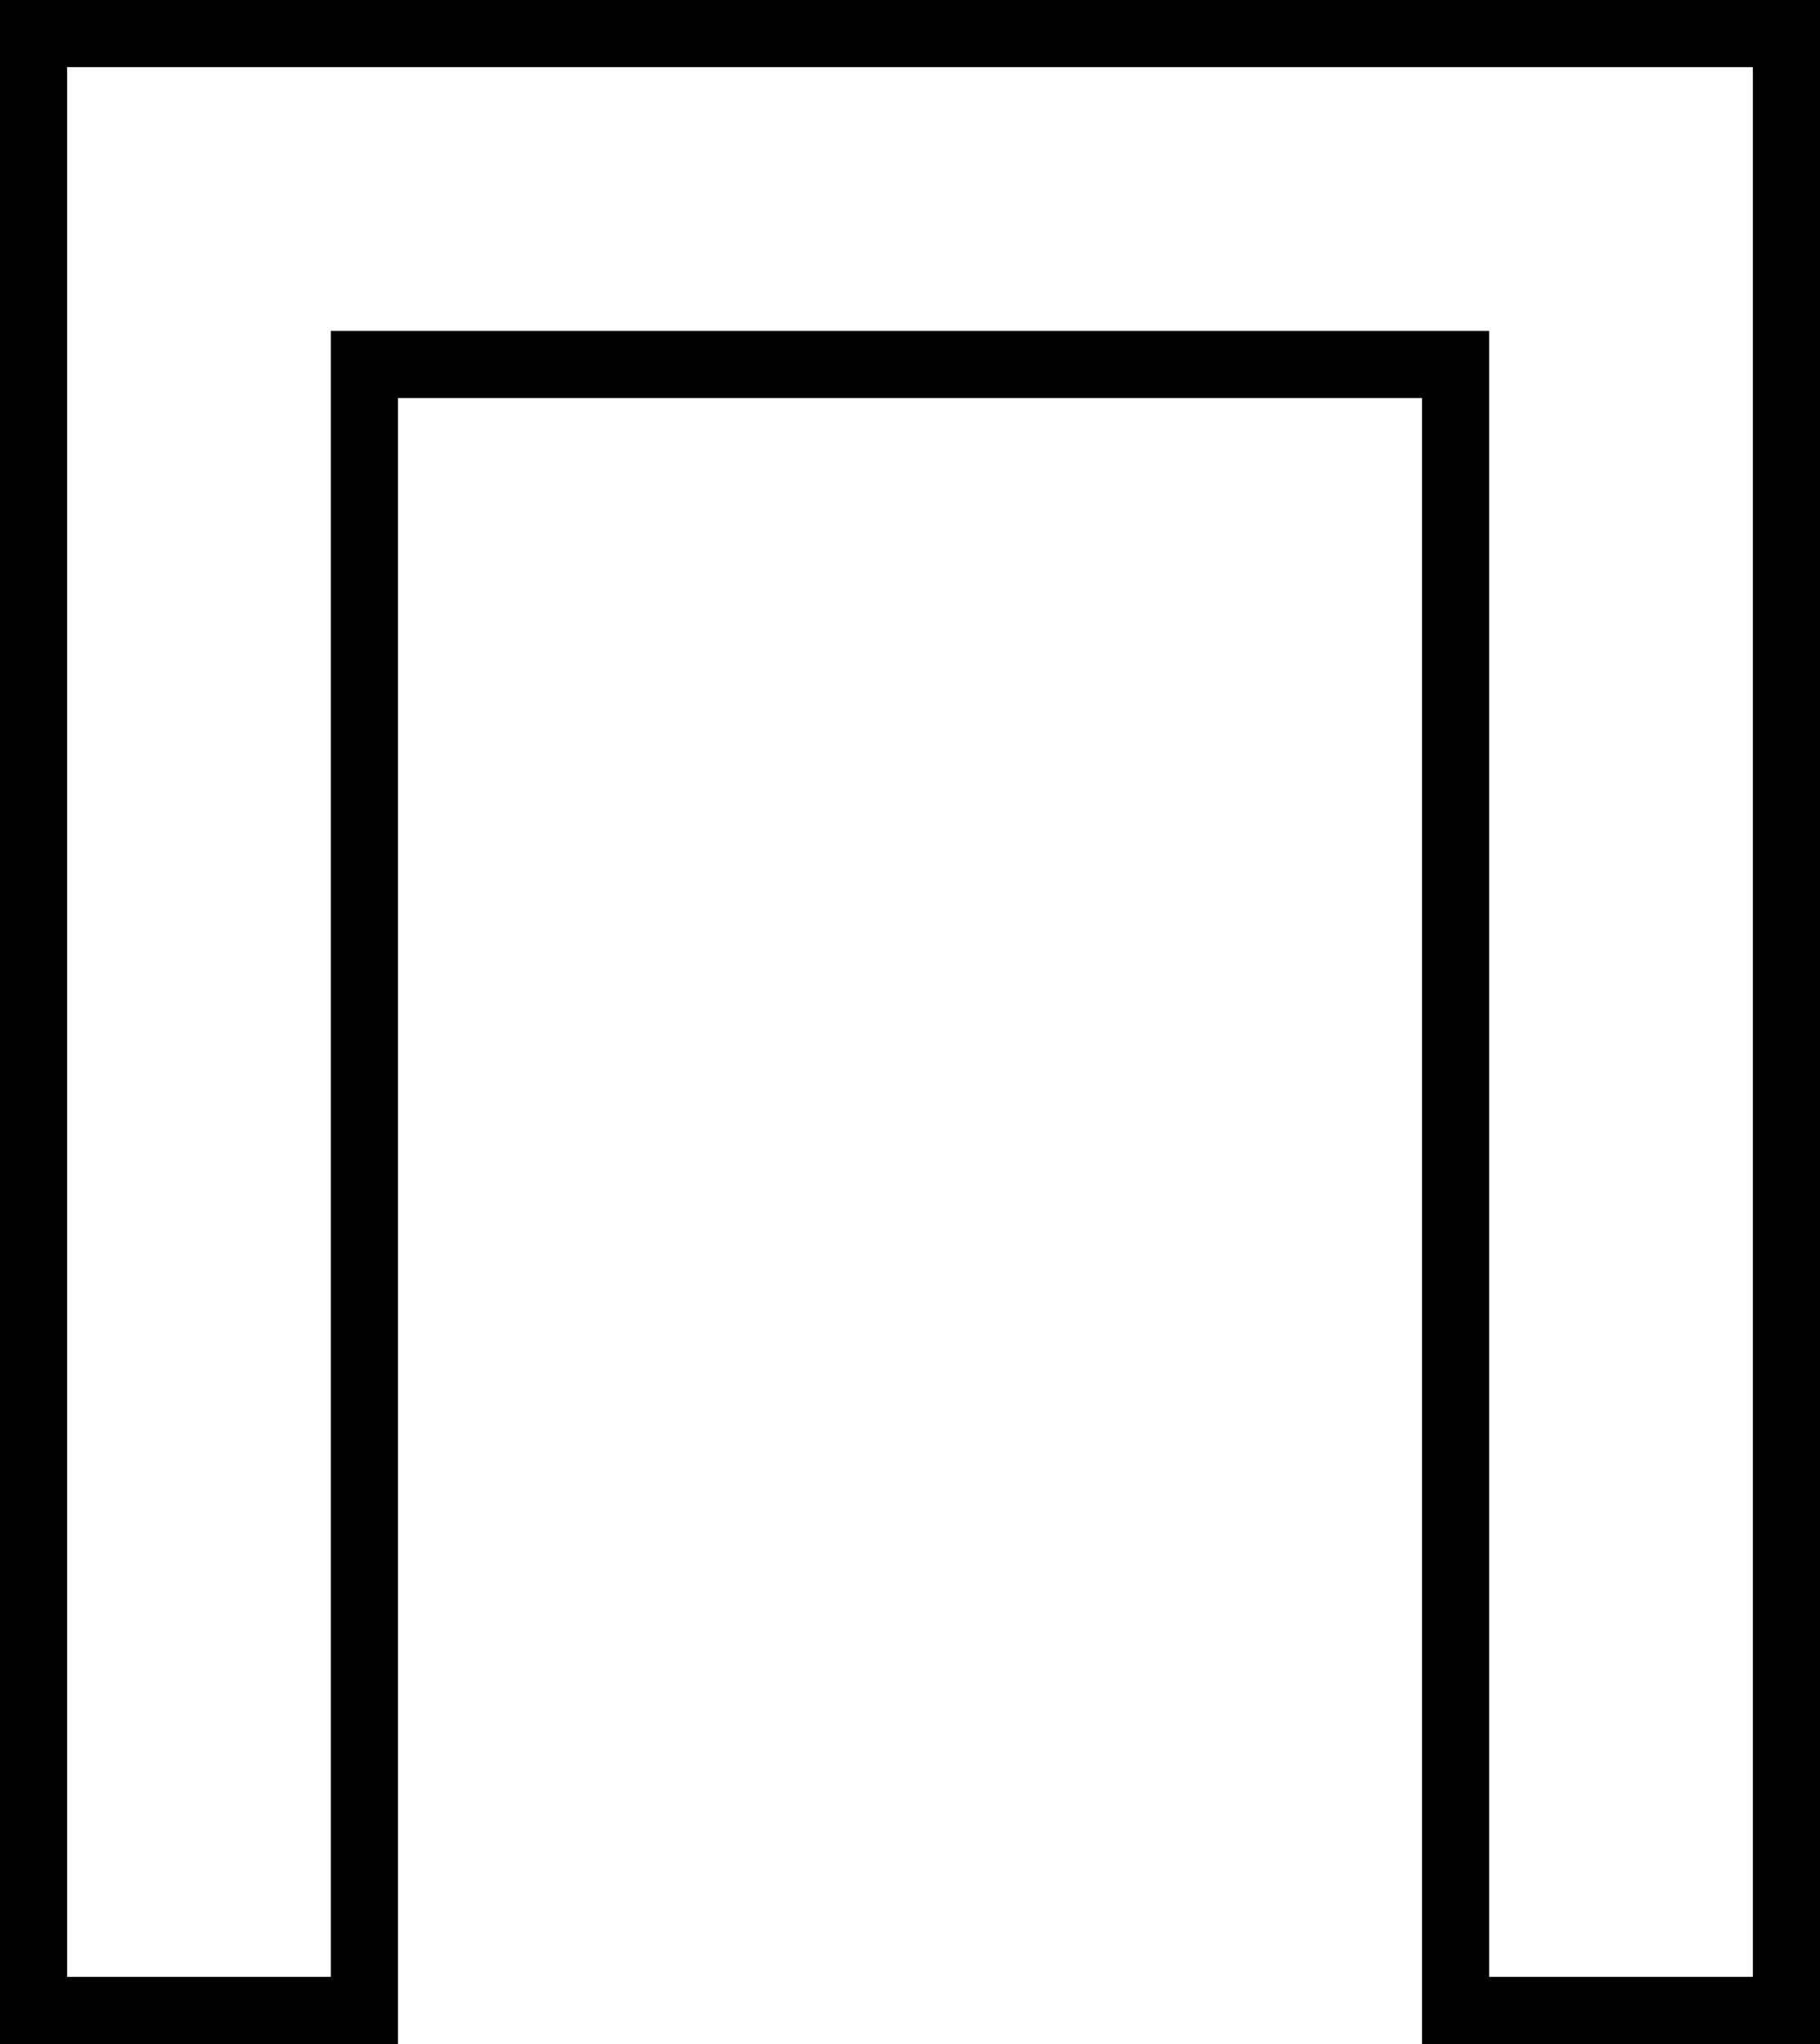
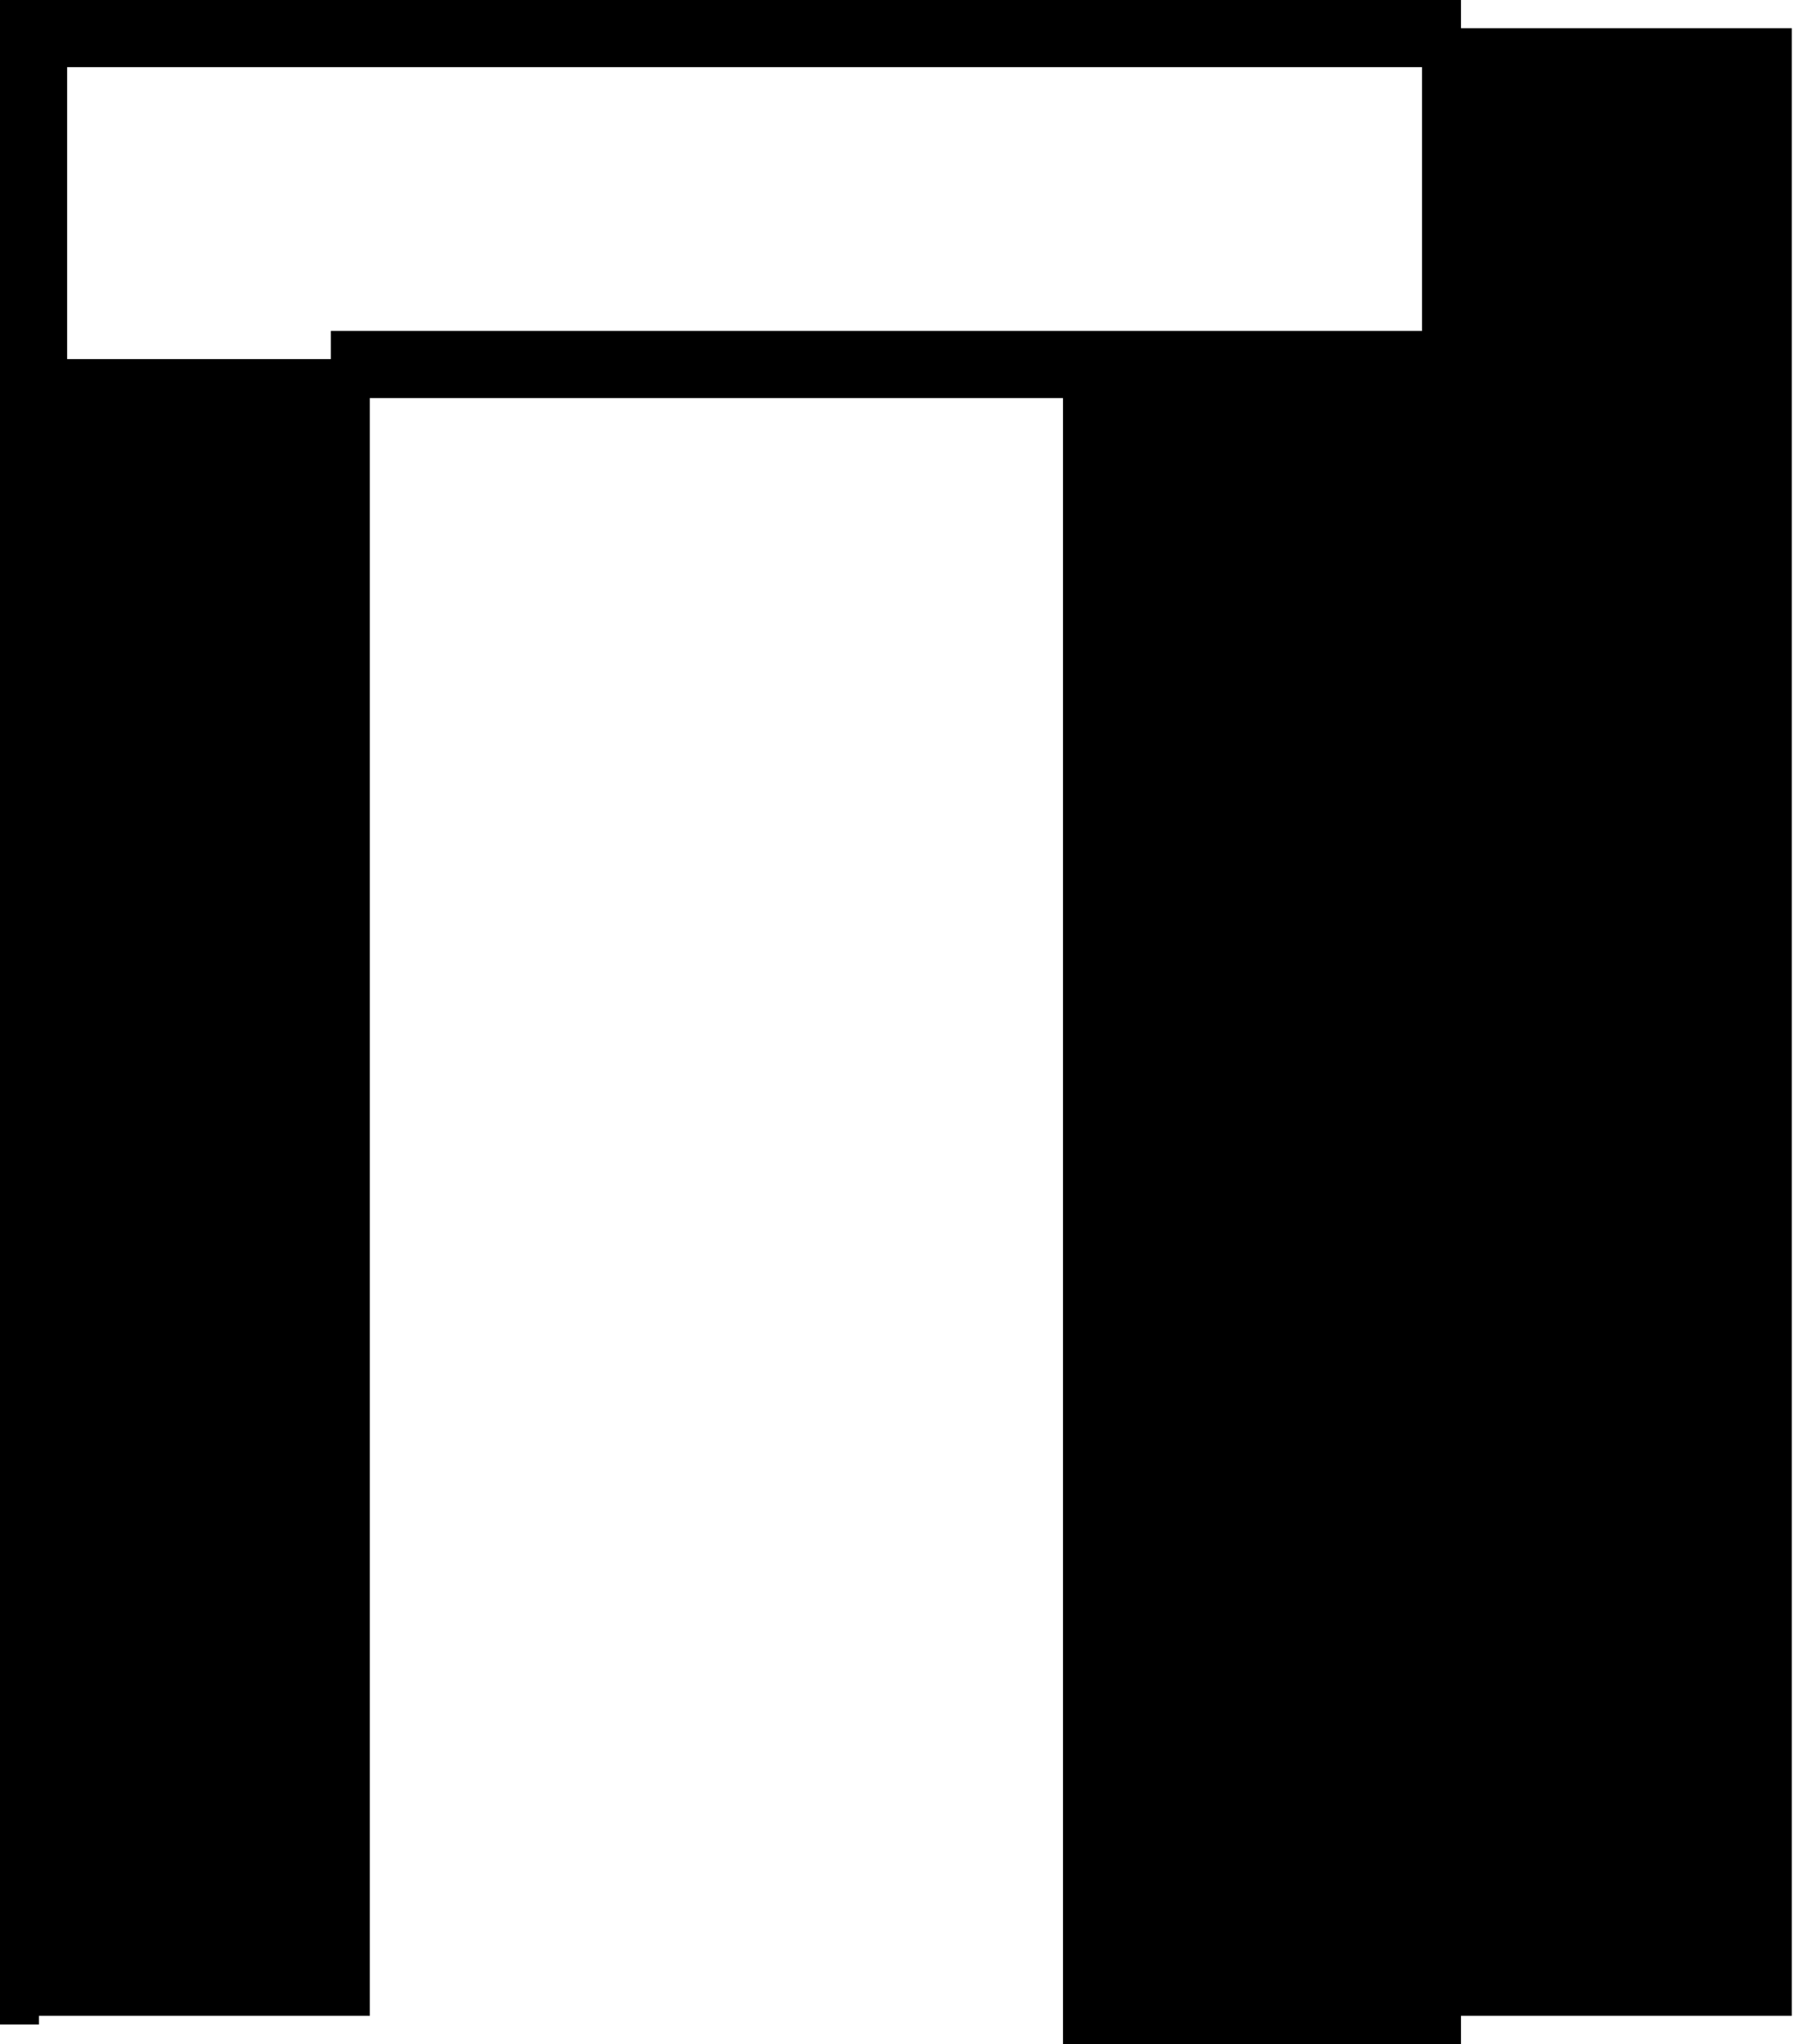
<svg xmlns="http://www.w3.org/2000/svg" xml:space="preserve" width="311.356" height="349.592" version="1.0" style="shape-rendering:geometricPrecision;text-rendering:geometricPrecision;image-rendering:optimizeQuality;fill-rule:evenodd;clip-rule:evenodd" viewBox="0 0 7184.6 8066.91">
-   <path d="M188.08 188.08h6808.44v7690.76H5801.57v-6495.8H1383.04v6495.8H188.09V188.08zM76.93 7990h1417.26V1494.2h4196.22V7990h1417.27V76.93H76.93V7990z" style="fill:#000;stroke:#000;stroke-width:153.84;stroke-miterlimit:22.926" />
+   <path d="M188.08 188.08h6808.44v7690.76H5801.57v-6495.8H1383.04v6495.8H188.09V188.08zM76.93 7990V1494.2h4196.22V7990h1417.27V76.93H76.93V7990z" style="fill:#000;stroke:#000;stroke-width:153.84;stroke-miterlimit:22.926" />
</svg>